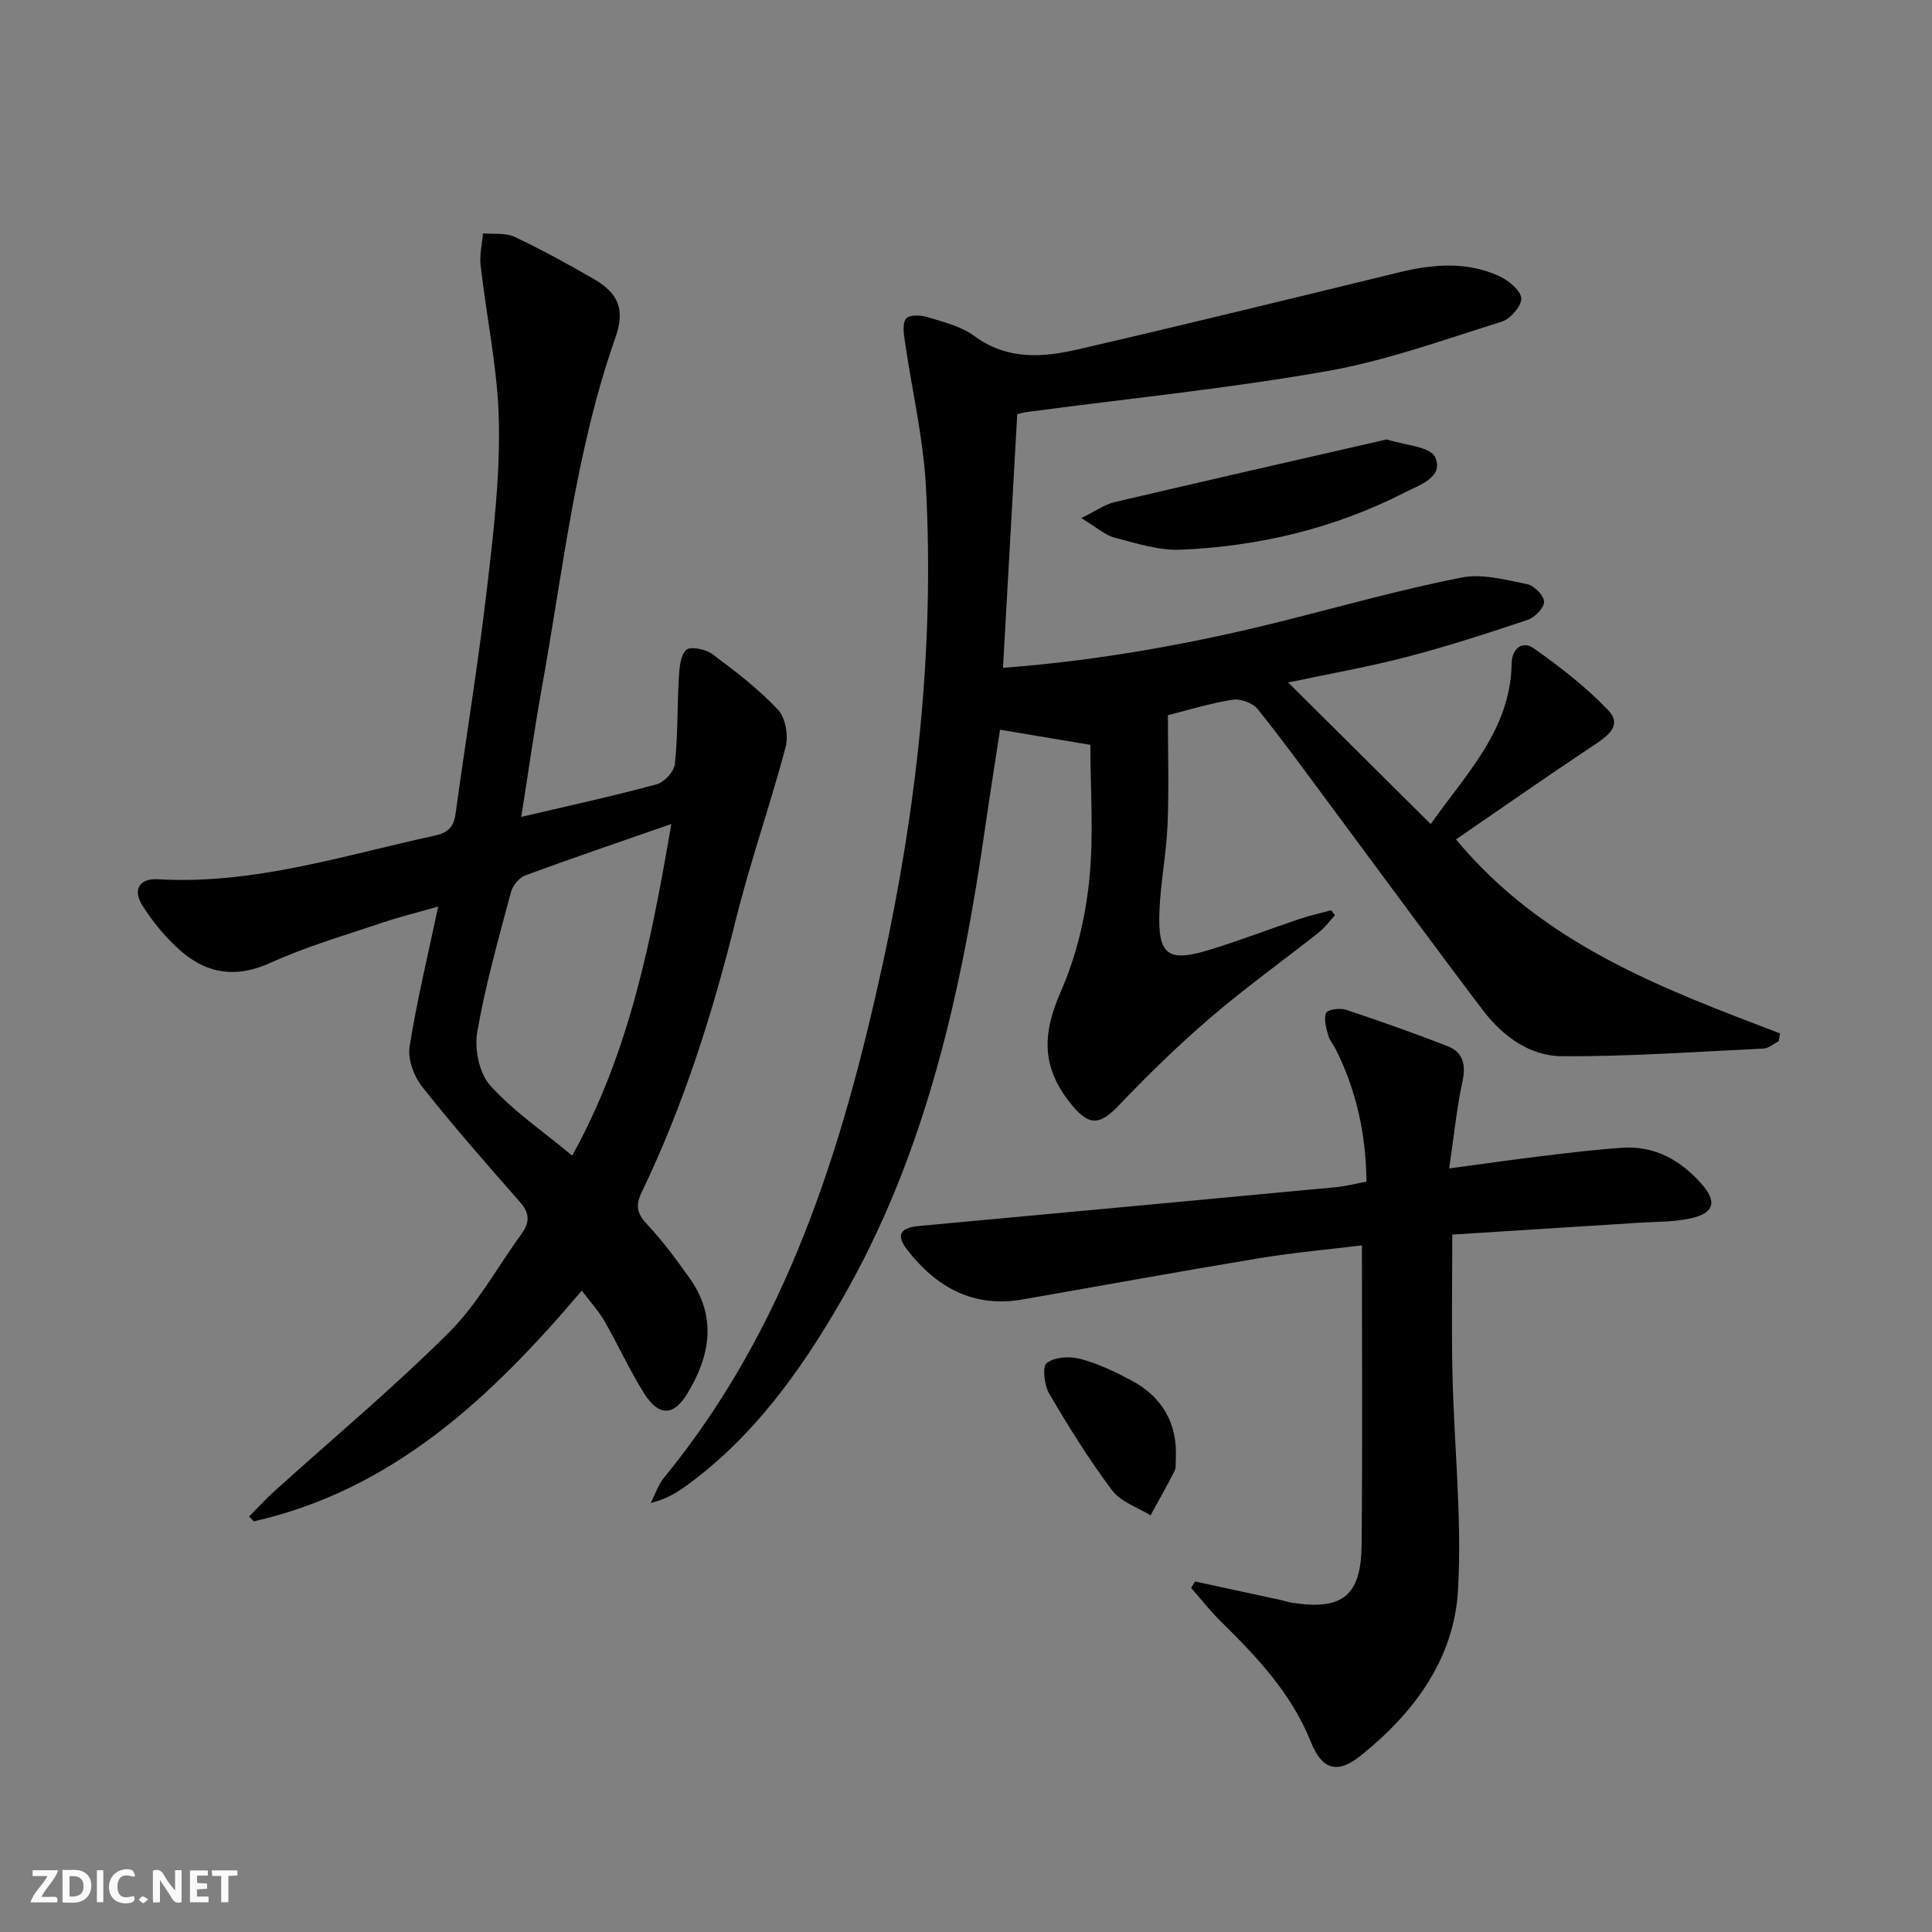
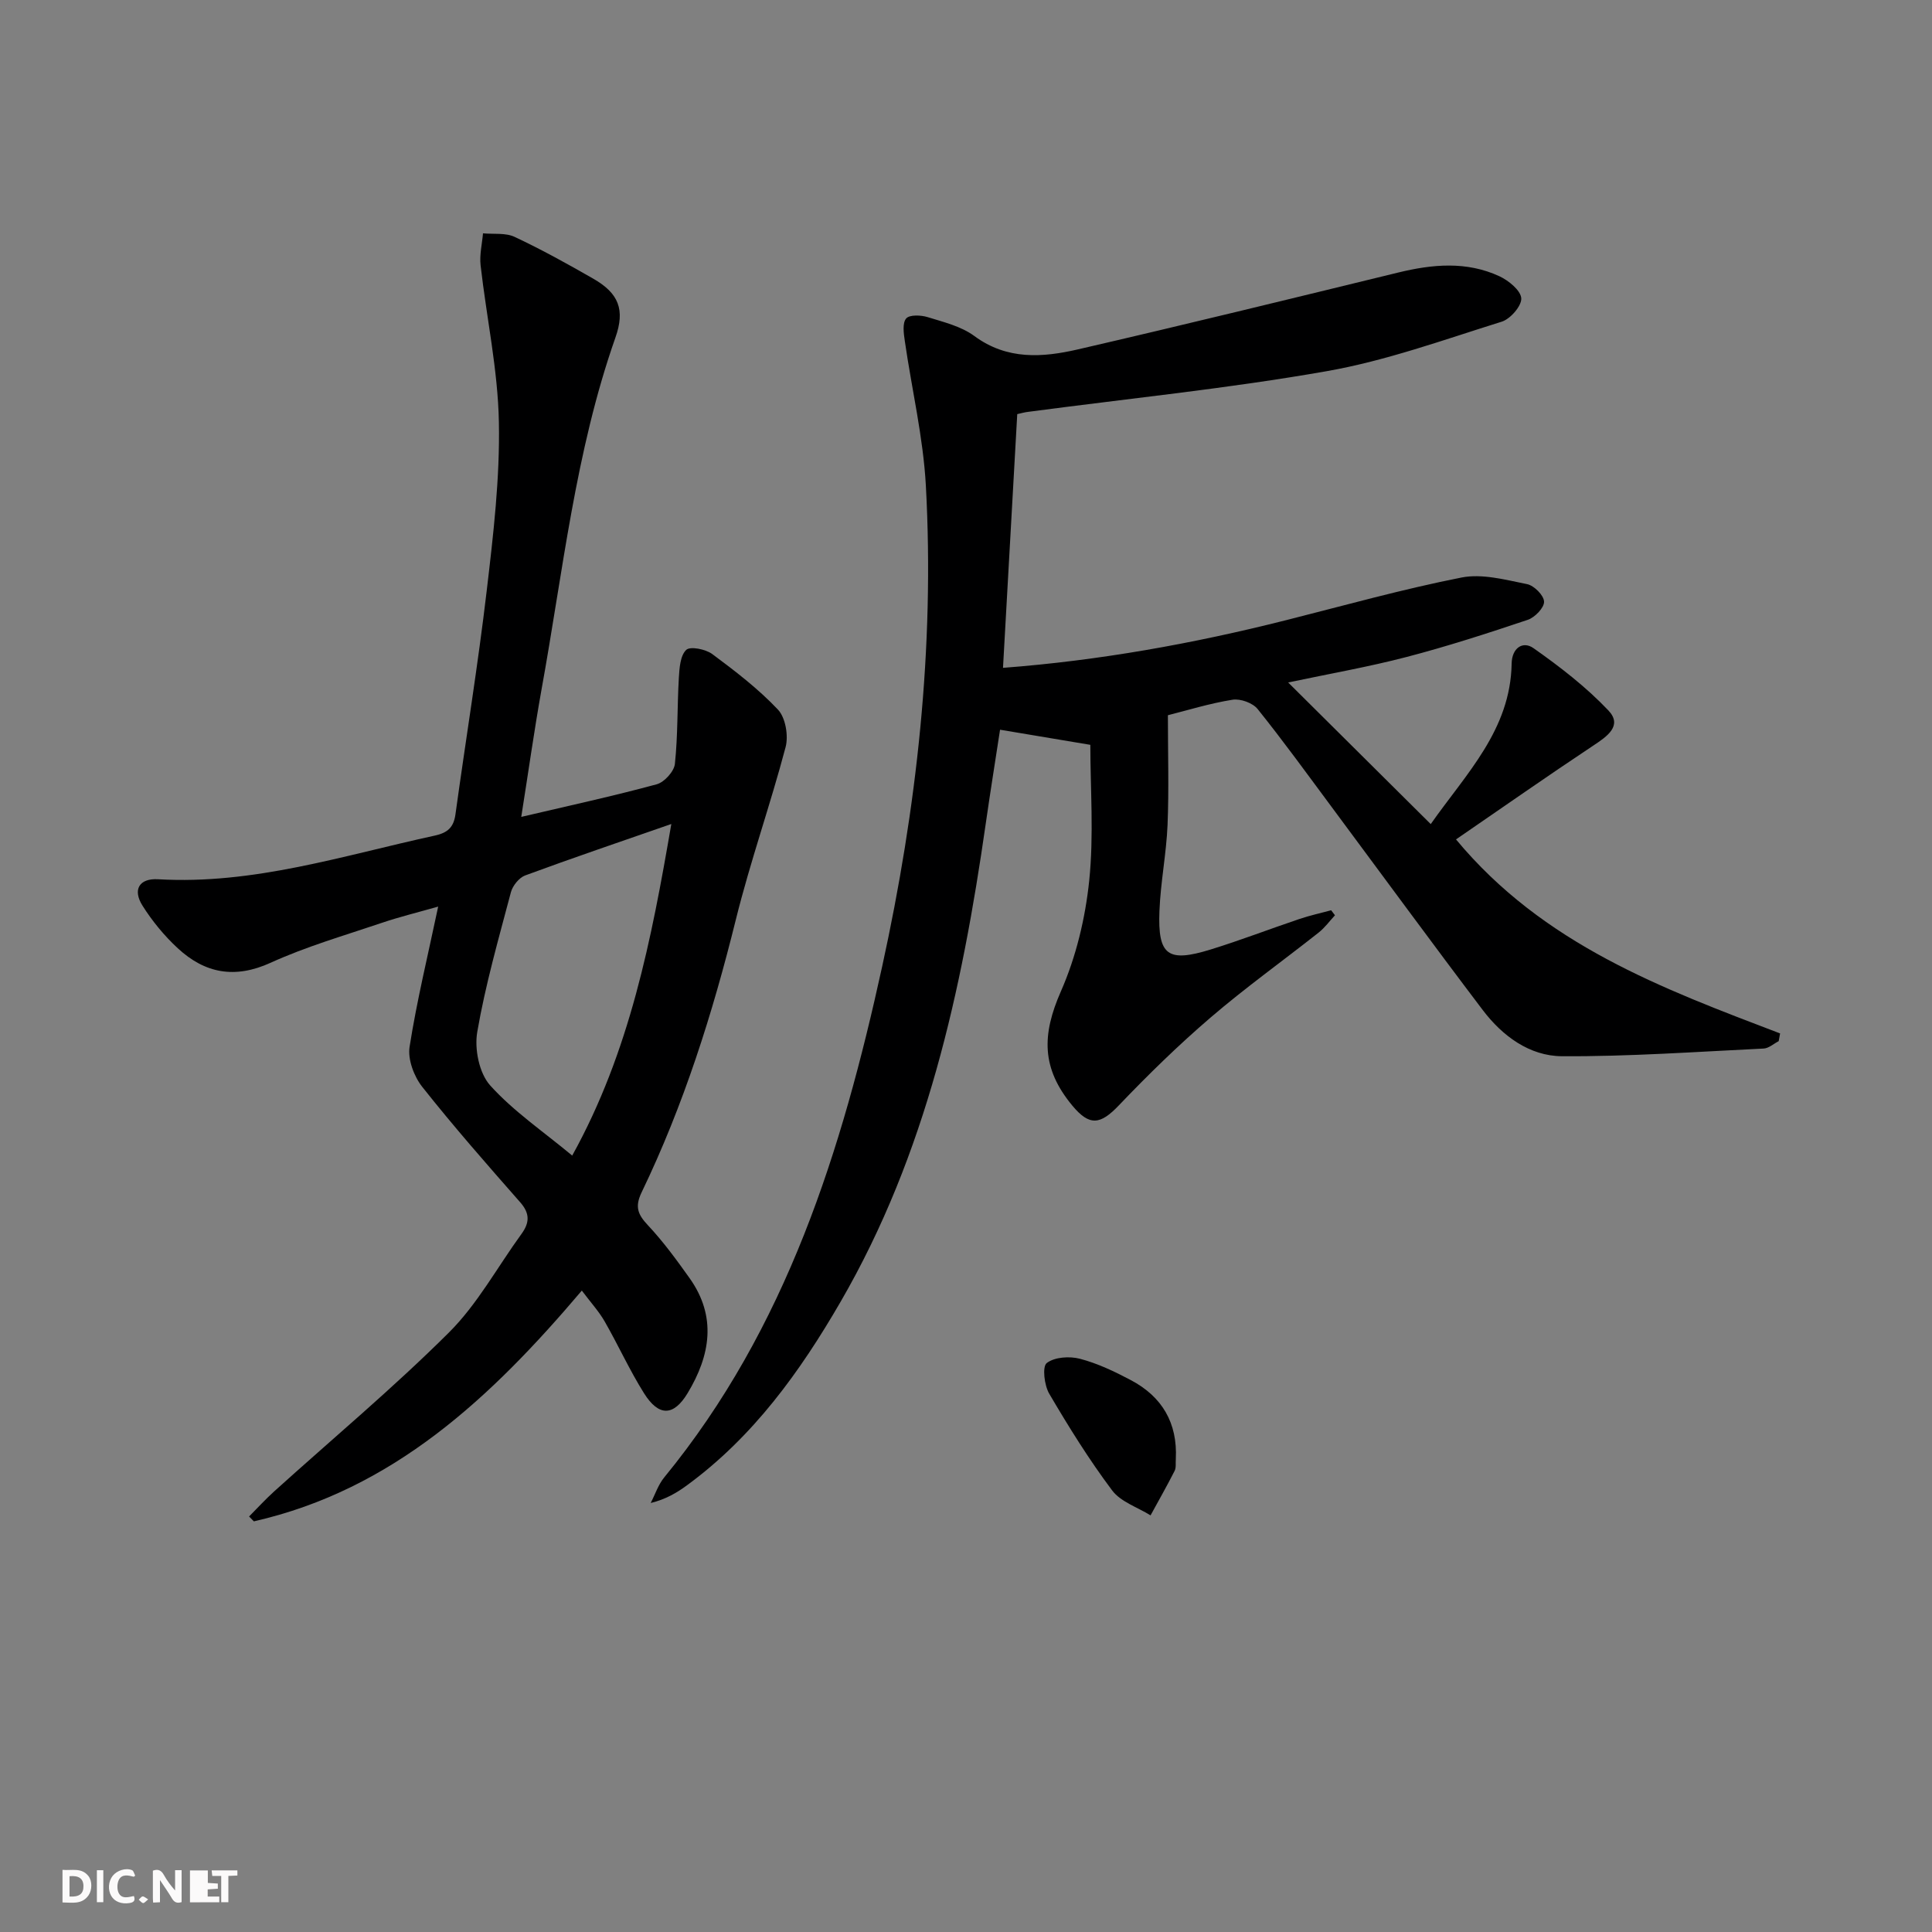
<svg xmlns="http://www.w3.org/2000/svg" enable-background="new 0 0 400 400" viewBox="0 0 400 400">
  <rect x="0" y="0" width="400" height="400" fill="#808080" stroke="none" />
  <g fill="#fbfafa">
    <path d="m37.59 393.81c-.92.31-1.52.05-2-.78-.7-1.2-1.52-2.34-2.47-3.78v4.59c-.55.03-.95.05-1.41.07-.03-.37-.06-.64-.06-.91 0-1.91 0-3.81 0-5.7 1.13-.41 1.77-.03 2.29.91.62 1.11 1.38 2.14 2.31 3.19v-4.2h1.35v6.61z" />
    <path d="m12.94 393.88v-6.75c1.9.19 3.93-.54 5.37 1.29.8 1.01.78 2.88.03 3.97-1.37 1.97-3.4 1.51-5.4 1.49m1.45-1.22c2.04.12 2.92-.58 2.89-2.21-.03-1.51-.98-2.19-2.89-2z" />
-     <path d="m11.81 393.87h-5.49c.68-2.18 2.47-3.48 3.51-5.45h-3.08v-1.21h5.29c-.71 2.13-2.44 3.48-3.47 5.51.86 0 1.63.04 2.39-.01.79-.05 1.14.21.85 1.16" />
-     <path d="m39.33 393.86v-6.61h3.7v1.07h-2.22v1.52c.68.04 1.34.09 2.07.13v1.07c-.72.05-1.38.09-2.1.14v1.48h2.4v1.19h-3.85z" />
+     <path d="m39.33 393.86v-6.61h3.7v1.07v1.52c.68.04 1.34.09 2.07.13v1.07c-.72.05-1.38.09-2.1.14v1.48h2.4v1.19h-3.85z" />
    <path d="m27.71 388.56c-1.15-.3-2.46-.61-3.1.64-.37.73-.41 1.93-.06 2.67.63 1.35 1.99.93 3.17.68.35.94-.01 1.32-.93 1.46-1.62.25-3.05-.27-3.76-1.48-.73-1.25-.6-3.03.31-4.17.88-1.11 2.71-1.7 4-1.16.32.13.44.74.65 1.12-.1.08-.19.16-.28.24" />
    <path d="m49.15 387.24v1.07c-.59.02-1.17.05-1.87.08v5.44h-1.48v-5.44h-1.85c-.05-.4-.08-.73-.13-1.15z" />
    <path d="m20.06 387.21h1.33v6.62h-1.33z" />
    <path d="m30.68 393.25c-.49.38-.8.79-1.05.76-.32-.05-.6-.45-.9-.7.26-.24.51-.64.8-.67.29-.04.62.3 1.15.61" />
  </g>
  <path d="m210.61 85.74c-1 17.76-1.96 34.96-2.95 52.53 19.82-1.5 39.34-5 58.65-9.88 12.07-3.05 24.08-6.41 36.28-8.82 4.29-.85 9.11.48 13.58 1.37 1.44.29 3.47 2.32 3.51 3.62.05 1.25-1.89 3.26-3.35 3.76-8.31 2.79-16.67 5.5-25.15 7.71-7.81 2.04-15.79 3.43-24.48 5.27 10.01 9.95 19.52 19.39 29.52 29.32 7.33-10.45 16.52-19.49 16.75-33.24.05-3.16 2.27-4.77 4.53-3.18 5.49 3.86 10.9 8.04 15.5 12.89 2.98 3.15-.23 5.36-3.12 7.27-9.52 6.32-18.88 12.88-28.43 19.43 18.09 21.78 42.67 30.85 67.1 40.17-.1.53-.19 1.07-.29 1.6-1.04.53-2.06 1.48-3.12 1.53-13.92.67-27.85 1.67-41.77 1.59-6.68-.04-12.3-4.18-16.36-9.53-10.55-13.92-20.86-28.02-31.28-42.04-5.06-6.81-10.04-13.7-15.35-20.31-1.02-1.27-3.56-2.19-5.19-1.93-4.71.75-9.31 2.18-13.39 3.21 0 7.89.23 15.31-.07 22.7-.25 5.96-1.45 11.88-1.68 17.84-.36 9.21 1.71 10.71 10.61 7.96 6.19-1.91 12.24-4.25 18.39-6.32 2.14-.72 4.36-1.21 6.55-1.8.26.35.53.7.79 1.04-1.12 1.2-2.1 2.57-3.38 3.58-7.44 5.88-15.17 11.41-22.36 17.58-6.65 5.7-12.96 11.86-19.01 18.2-3.82 4-6.05 4.35-9.62.05-6.43-7.74-6.33-14.67-2.37-23.67 3.14-7.14 5.05-15.12 5.86-22.91.98-9.47.23-19.13.23-28.12-6.71-1.12-12.33-2.07-18.69-3.13-.9 5.91-1.99 12.66-2.96 19.43-4.94 34.54-12.29 68.34-30.05 99-8.41 14.52-18.08 27.94-31.79 37.99-2.12 1.56-4.4 2.91-7.53 3.68.92-1.78 1.56-3.79 2.81-5.31 25.31-30.89 36.79-67.76 45.12-105.8 7.17-32.74 10.87-65.96 9.04-99.53-.55-10.03-2.92-19.96-4.36-29.95-.23-1.56-.53-3.69.28-4.65.68-.81 3.06-.72 4.46-.28 3.32 1.03 6.94 1.9 9.66 3.91 6.79 5.01 14.15 4.45 21.47 2.76 22.13-5.11 44.2-10.52 66.27-15.9 7.1-1.73 14.17-2.39 20.98.77 1.9.89 4.4 2.92 4.51 4.56.1 1.57-2.25 4.28-4.04 4.84-11.99 3.74-23.94 8.09-36.25 10.25-20.41 3.59-41.09 5.67-61.65 8.4-.82.08-1.61.31-2.41.49z" fill="#000001" />
  <path d="m107.92 169.13c10.01-2.35 19.09-4.32 28.04-6.75 1.58-.43 3.61-2.66 3.77-4.23.63-5.91.47-11.9.82-17.84.12-2.01.29-4.59 1.53-5.76.83-.79 4.01-.15 5.39.87 4.77 3.54 9.55 7.21 13.6 11.5 1.57 1.67 2.2 5.41 1.58 7.76-3.17 11.99-7.33 23.72-10.31 35.75-4.81 19.42-10.8 38.38-19.49 56.41-1.45 3-.81 4.59 1.28 6.82 3.17 3.38 5.94 7.17 8.63 10.95 5.68 7.97 4.31 16.01-.38 23.8-2.91 4.84-5.99 4.91-9.04.05-3-4.78-5.34-9.97-8.15-14.87-1.2-2.09-2.87-3.91-4.73-6.39-18.83 22.22-39.11 41.23-67.9 47.78-.33-.34-.66-.67-.99-1.01 1.72-1.73 3.37-3.54 5.18-5.18 12.1-10.93 24.65-21.41 36.19-32.9 5.92-5.89 10.05-13.58 15.03-20.42 1.68-2.31 1.77-4.23-.26-6.54-6.9-7.85-13.81-15.72-20.29-23.91-1.71-2.16-3.03-5.69-2.62-8.29 1.48-9.45 3.76-18.78 5.92-29.03-4.24 1.21-8.03 2.13-11.71 3.38-7.71 2.61-15.59 4.88-22.96 8.24-7.43 3.39-13.62 2.21-19.25-3-2.78-2.57-5.27-5.6-7.29-8.8-2.09-3.31-.71-5.71 3.22-5.48 19.77 1.16 38.34-4.92 57.25-9.03 2.72-.59 3.95-1.72 4.32-4.43 2.13-15.46 4.66-30.87 6.48-46.37 1.36-11.54 2.73-23.19 2.51-34.77-.2-10.86-2.56-21.67-3.79-32.53-.24-2.15.31-4.4.5-6.6 2.2.21 4.68-.15 6.56.74 5.56 2.61 10.96 5.6 16.29 8.66 5.25 3.01 6.6 6.42 4.57 12.17-8.32 23.66-10.87 48.51-15.32 72.97-1.51 8.45-2.7 16.95-4.18 26.28zm31.07 1.47c-10.6 3.69-20.48 7.04-30.26 10.65-1.26.47-2.59 2.12-2.95 3.47-2.54 9.6-5.29 19.18-6.97 28.94-.61 3.52.4 8.54 2.68 11.07 4.83 5.36 10.97 9.52 16.98 14.52 11.94-21.56 16.41-44.73 20.52-68.65z" fill="#000001" />
-   <path d="m247.43 327.43c5.9 1.27 11.81 2.55 17.71 3.83.81.18 1.6.46 2.42.58 10.39 1.59 14.25-1.43 14.35-12.03.19-20.44.06-40.88.06-61.97-6.67.82-14.03 1.47-21.3 2.67-16.35 2.7-32.66 5.69-48.98 8.53-10.17 1.77-17.83-2.51-23.85-10.27-2.41-3.1-1.49-4.58 2.51-4.95 28.76-2.65 57.51-5.33 86.27-8.03 1.97-.19 3.9-.7 6.29-1.14-.09-9.6-2.01-18.69-6.29-27.28-.52-1.04-1.35-1.97-1.64-3.06-.41-1.51-.95-3.33-.42-4.6.29-.7 2.84-1.06 4.07-.66 7.05 2.33 14.06 4.83 20.99 7.51 3.3 1.27 3.92 3.81 3.17 7.33-1.21 5.65-1.78 11.43-2.75 18.02 6.71-.9 12.84-1.78 18.99-2.53 5.6-.68 11.21-1.37 16.84-1.75 6.63-.45 11.94 2.5 16.26 7.3 3.45 3.83 2.84 6.25-2.12 7.33-3.52.76-7.23.67-10.86.91-12.75.82-25.5 1.62-38.47 2.44 0 10.14-.18 19.55.04 28.95.34 14.91 2 29.88 1.14 44.71-.82 14.26-9.16 25.44-20.19 34.26-4.84 3.87-8.01 2.81-10.29-2.92-4-10.03-11.19-17.6-18.69-24.98-2.17-2.14-4.06-4.57-6.08-6.87.25-.45.54-.89.82-1.33z" fill="#000001" />
-   <path d="m223.87 107.26c3.17-1.56 4.91-2.83 6.84-3.29 18.52-4.35 37.08-8.57 55.63-12.82.32-.07.7-.21.98-.12 3.43 1.13 8.84 1.41 9.83 3.65 1.83 4.12-3.25 5.73-6.32 7.29-14.55 7.43-30.15 11.15-46.38 11.84-4.51.19-9.15-1.3-13.61-2.48-2.06-.52-3.82-2.17-6.97-4.07z" fill="#000001" />
  <path d="m243.44 302.06c-.07.83.1 1.78-.25 2.47-1.58 3.11-3.3 6.14-4.98 9.21-2.7-1.68-6.17-2.79-7.95-5.16-4.77-6.36-9-13.16-13.03-20.03-1.02-1.74-1.47-5.59-.52-6.34 1.6-1.25 4.72-1.46 6.88-.89 3.64.95 7.16 2.63 10.52 4.41 6.48 3.41 9.71 8.88 9.33 16.33z" fill="#000001" />
</svg>